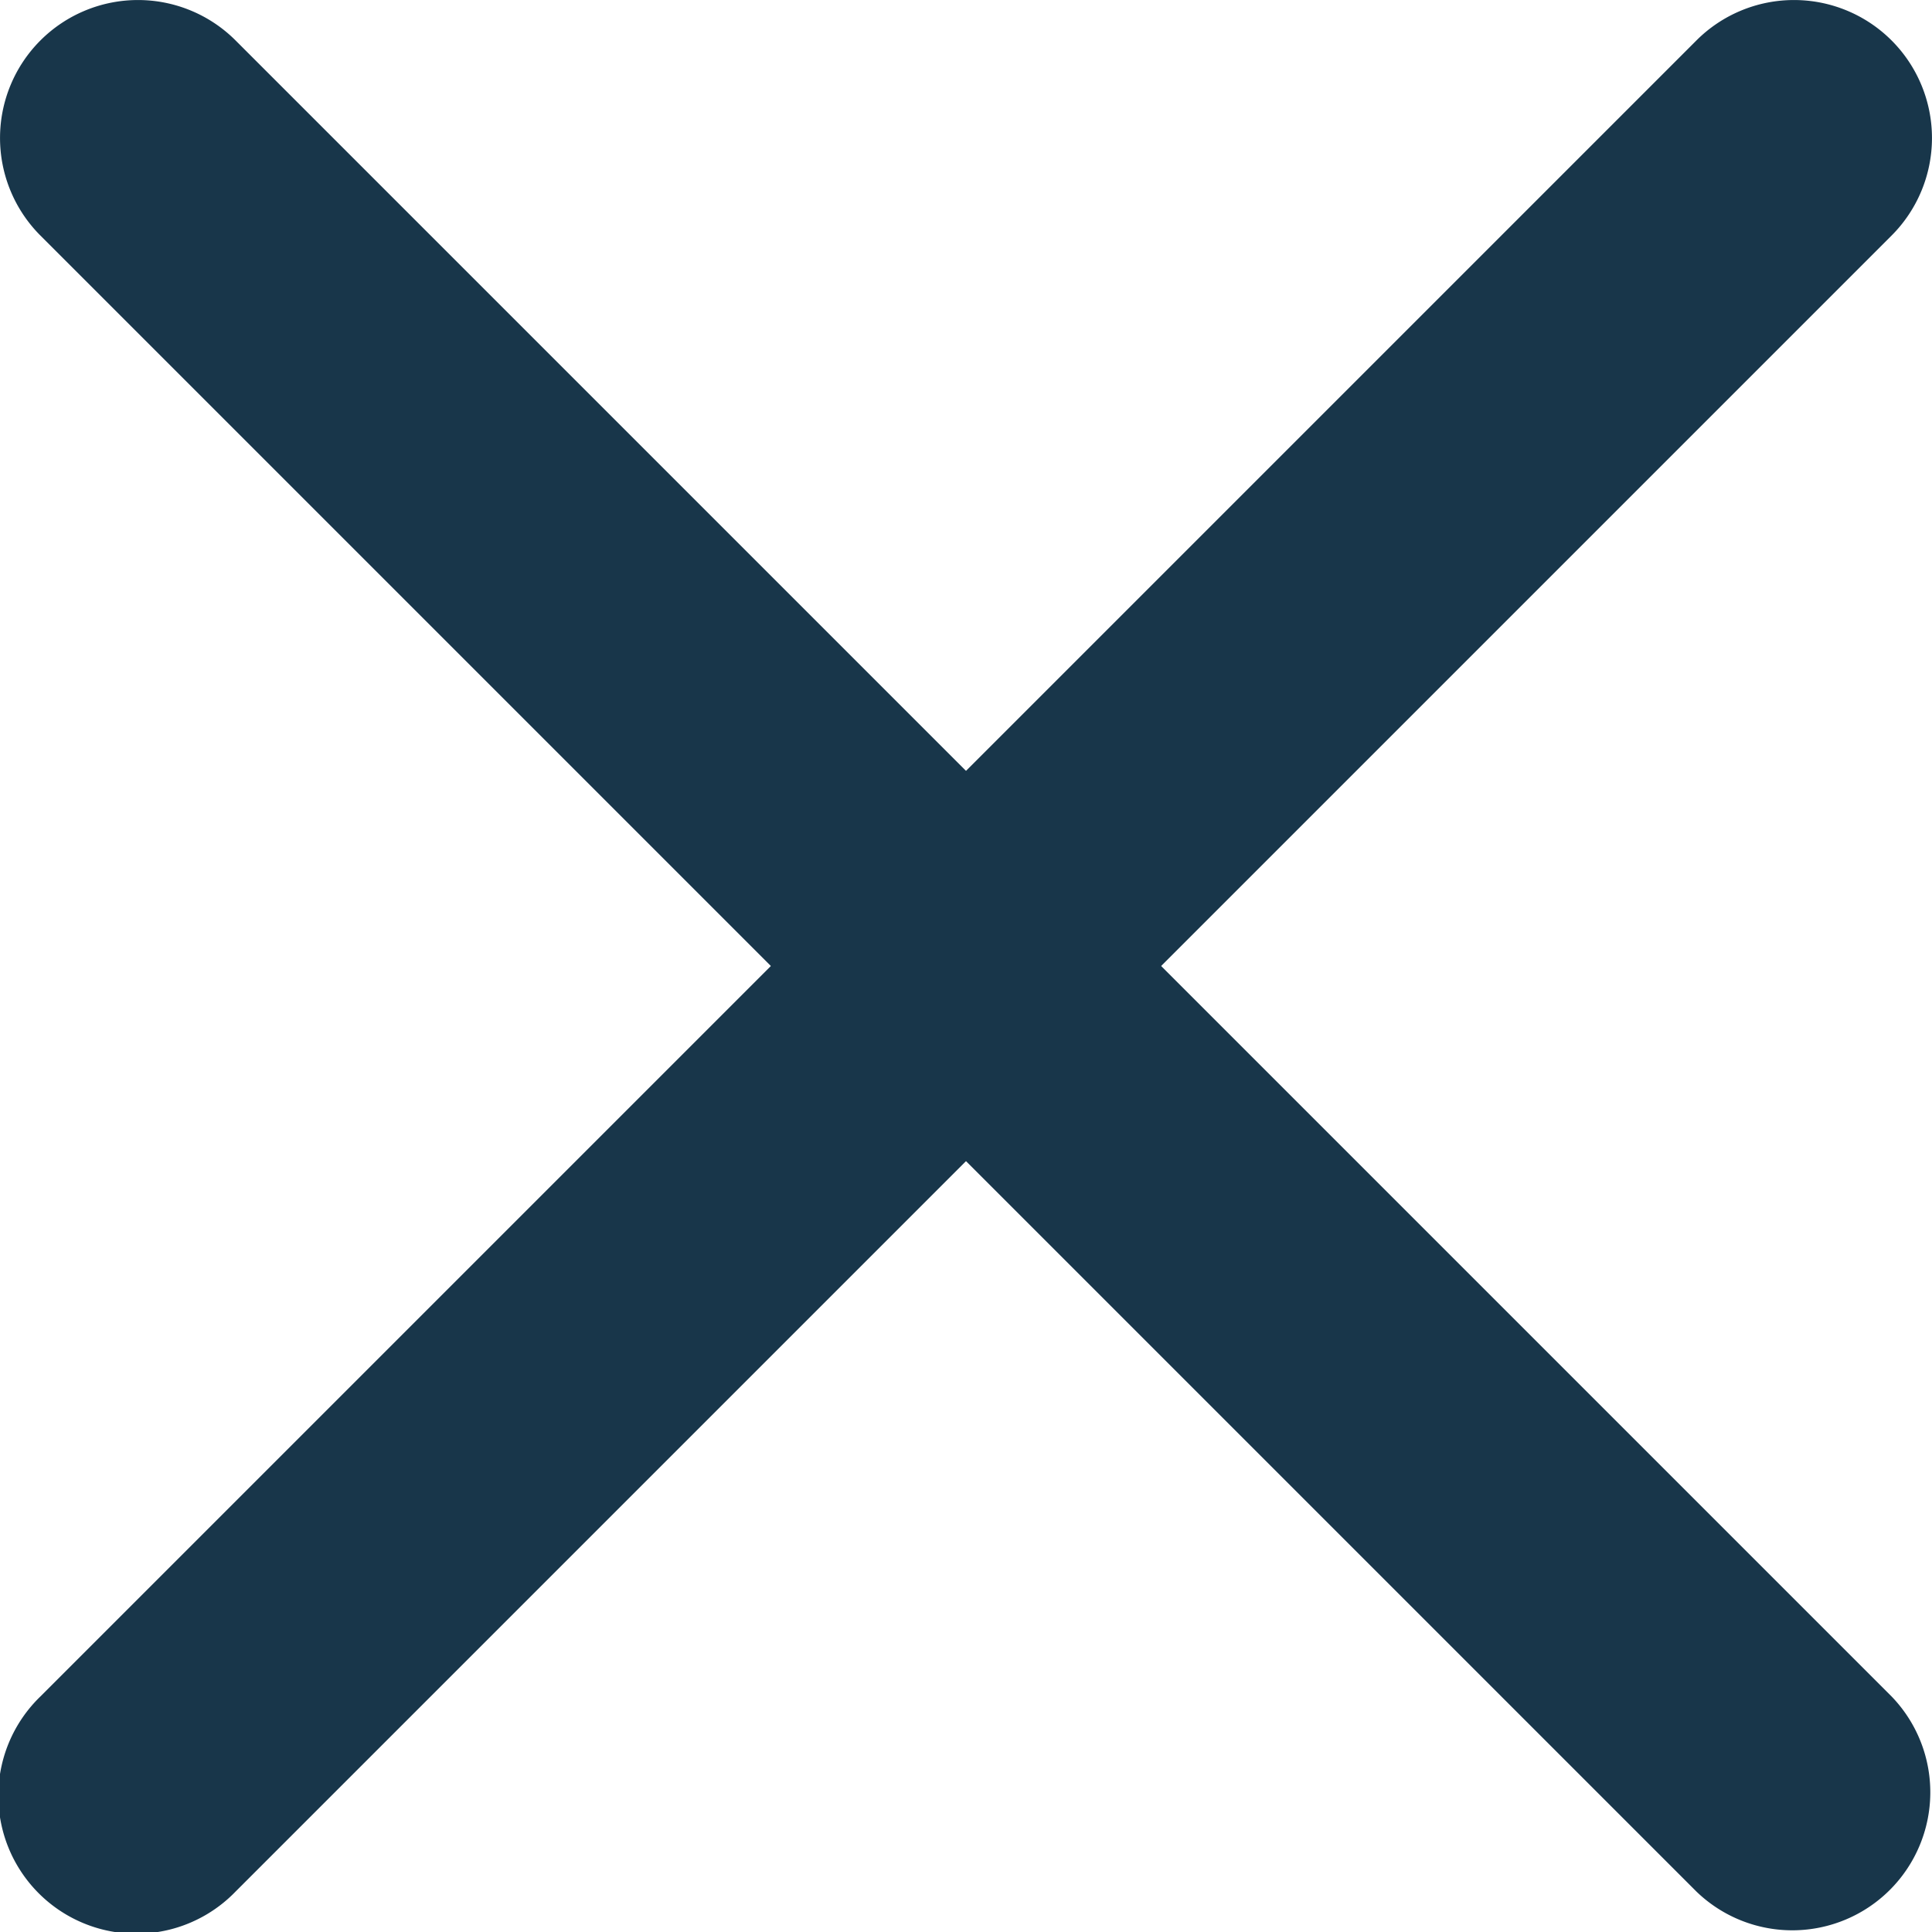
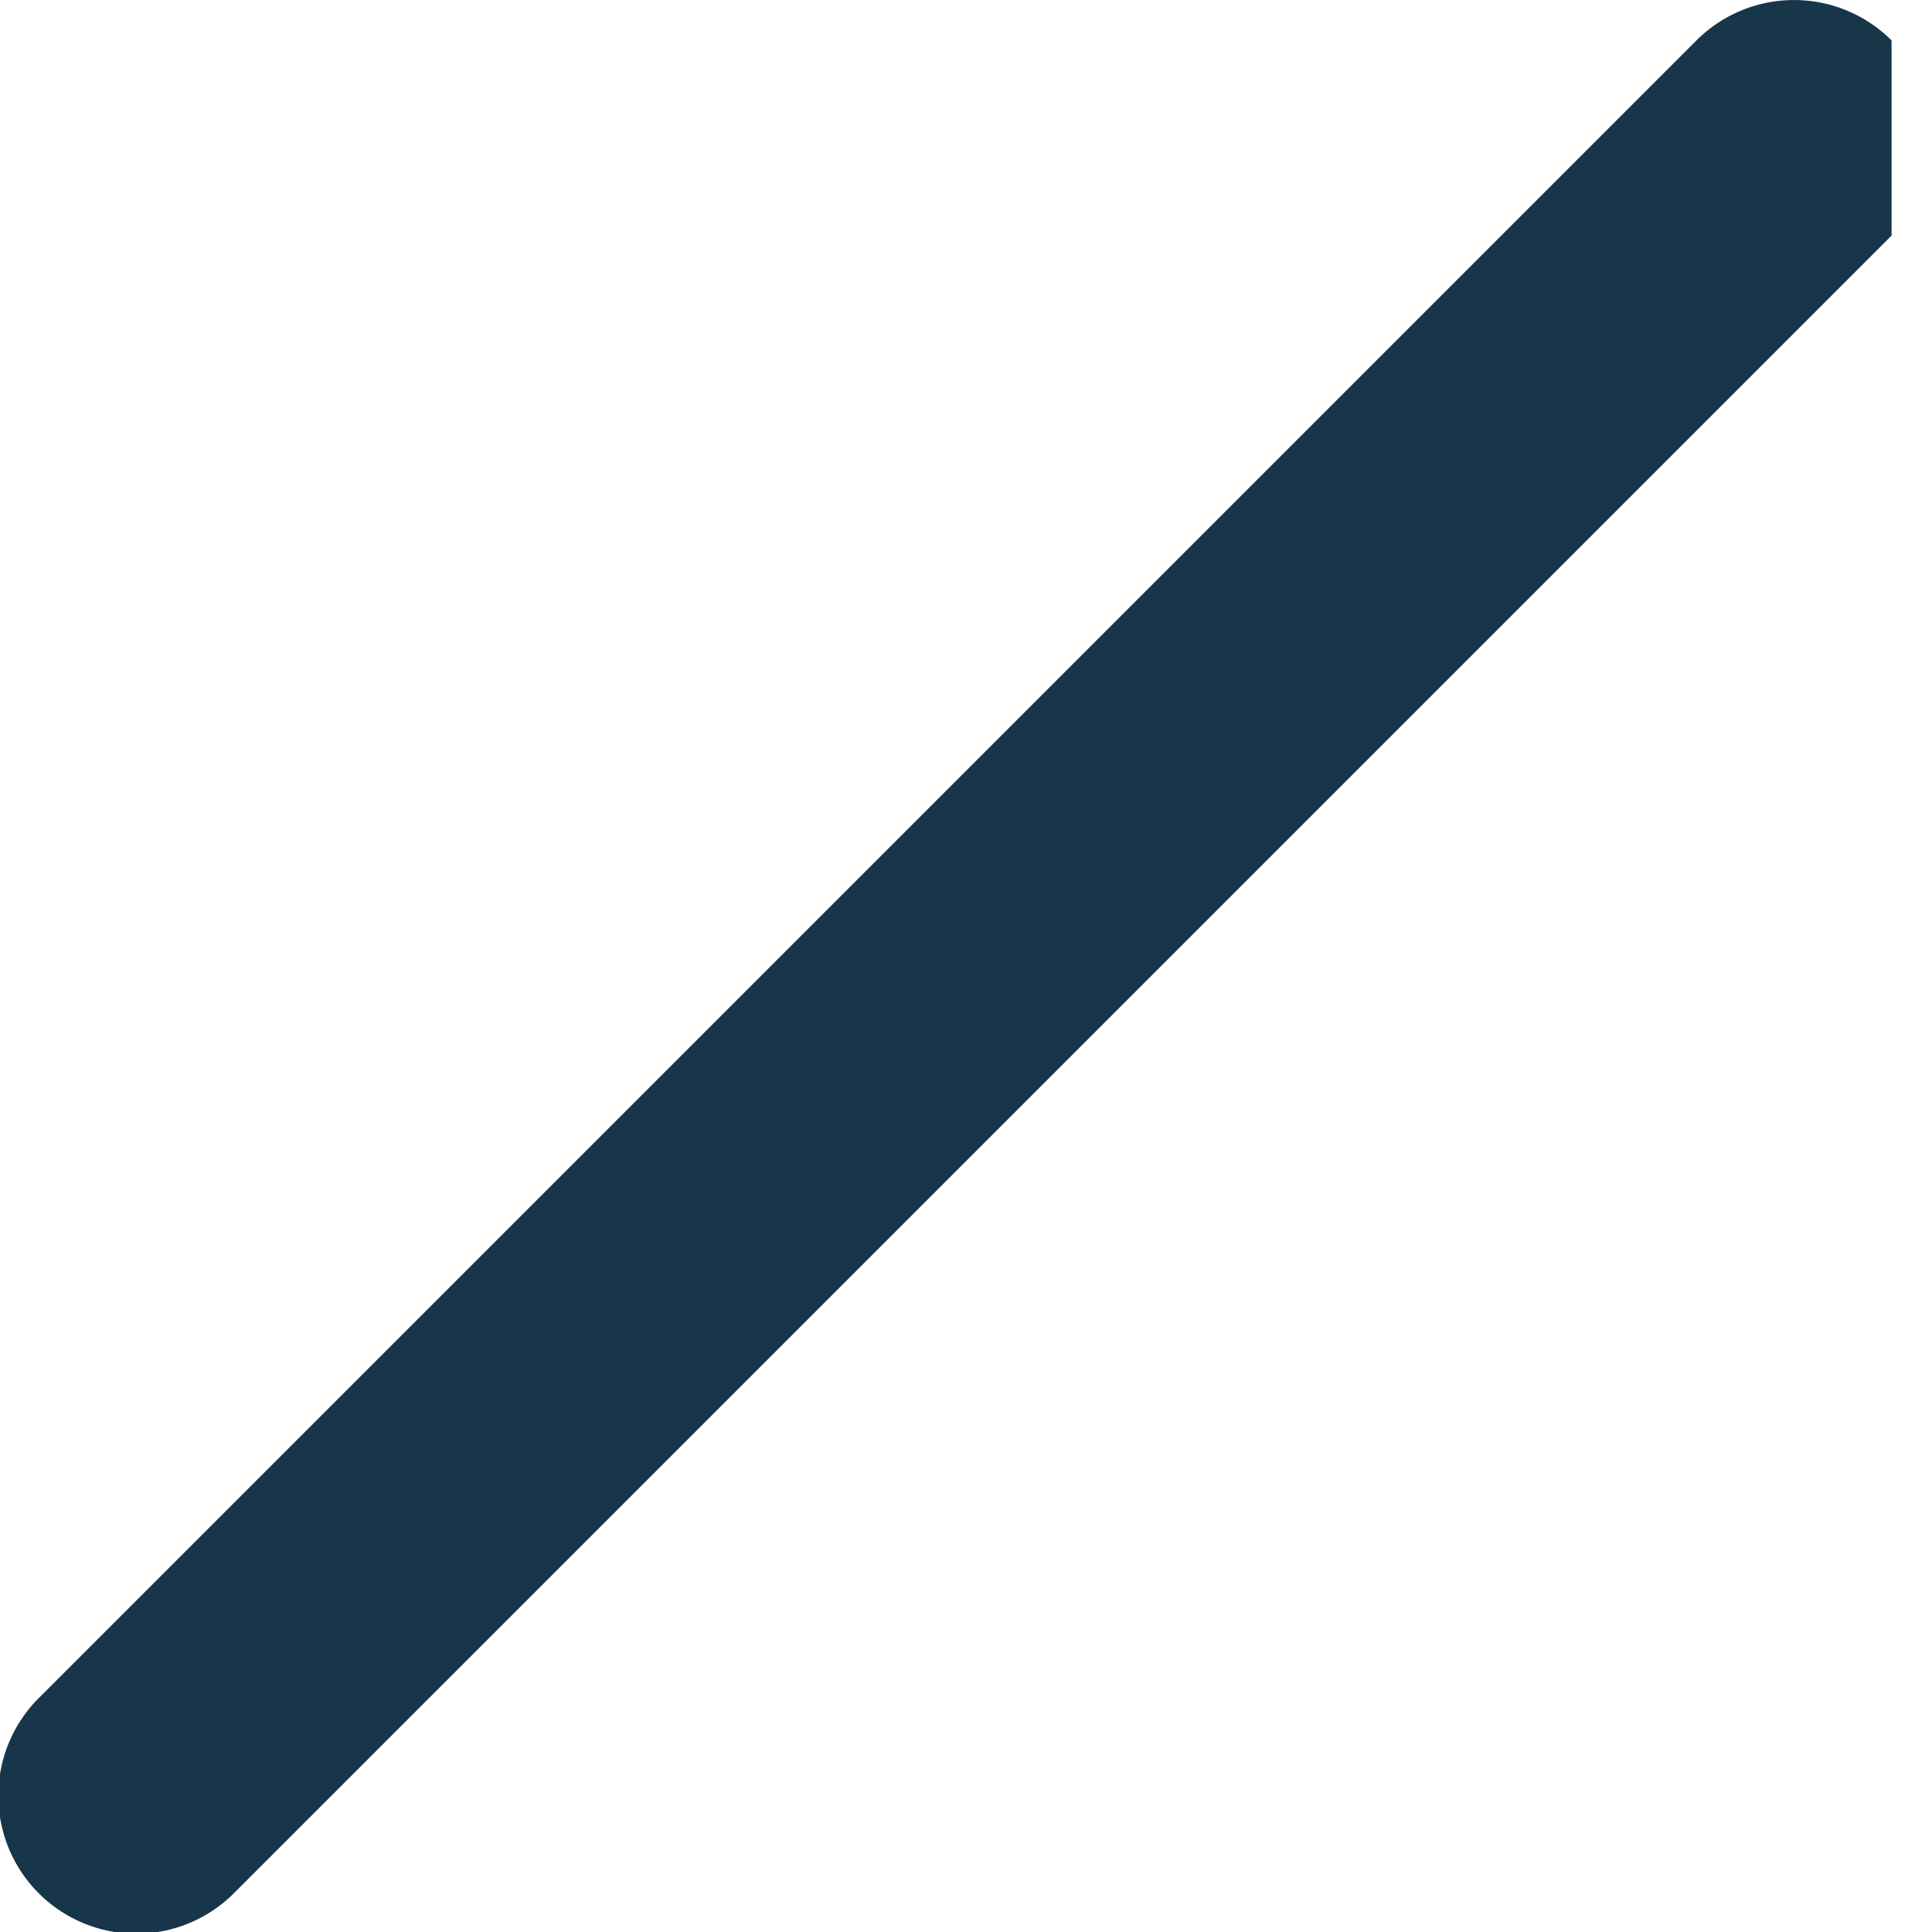
<svg xmlns="http://www.w3.org/2000/svg" width="14" height="14" fill="none" viewBox="0 0 14 14">
-   <path fill="#18364A" fill-rule="evenodd" d="M.293.293a1 1 0 0 1 1.414 0l12 12a1 1 0 0 1-1.414 1.414l-12-12a1 1 0 0 1 0-1.414" clip-rule="evenodd" />
-   <path fill="#18364A" fill-rule="evenodd" d="M13.707.293a1 1 0 0 0-1.414 0l-12 12a1 1 0 1 0 1.414 1.414l12-12a1 1 0 0 0 0-1.414" clip-rule="evenodd" />
+   <path fill="#18364A" fill-rule="evenodd" d="M13.707.293a1 1 0 0 0-1.414 0l-12 12a1 1 0 1 0 1.414 1.414l12-12" clip-rule="evenodd" />
</svg>